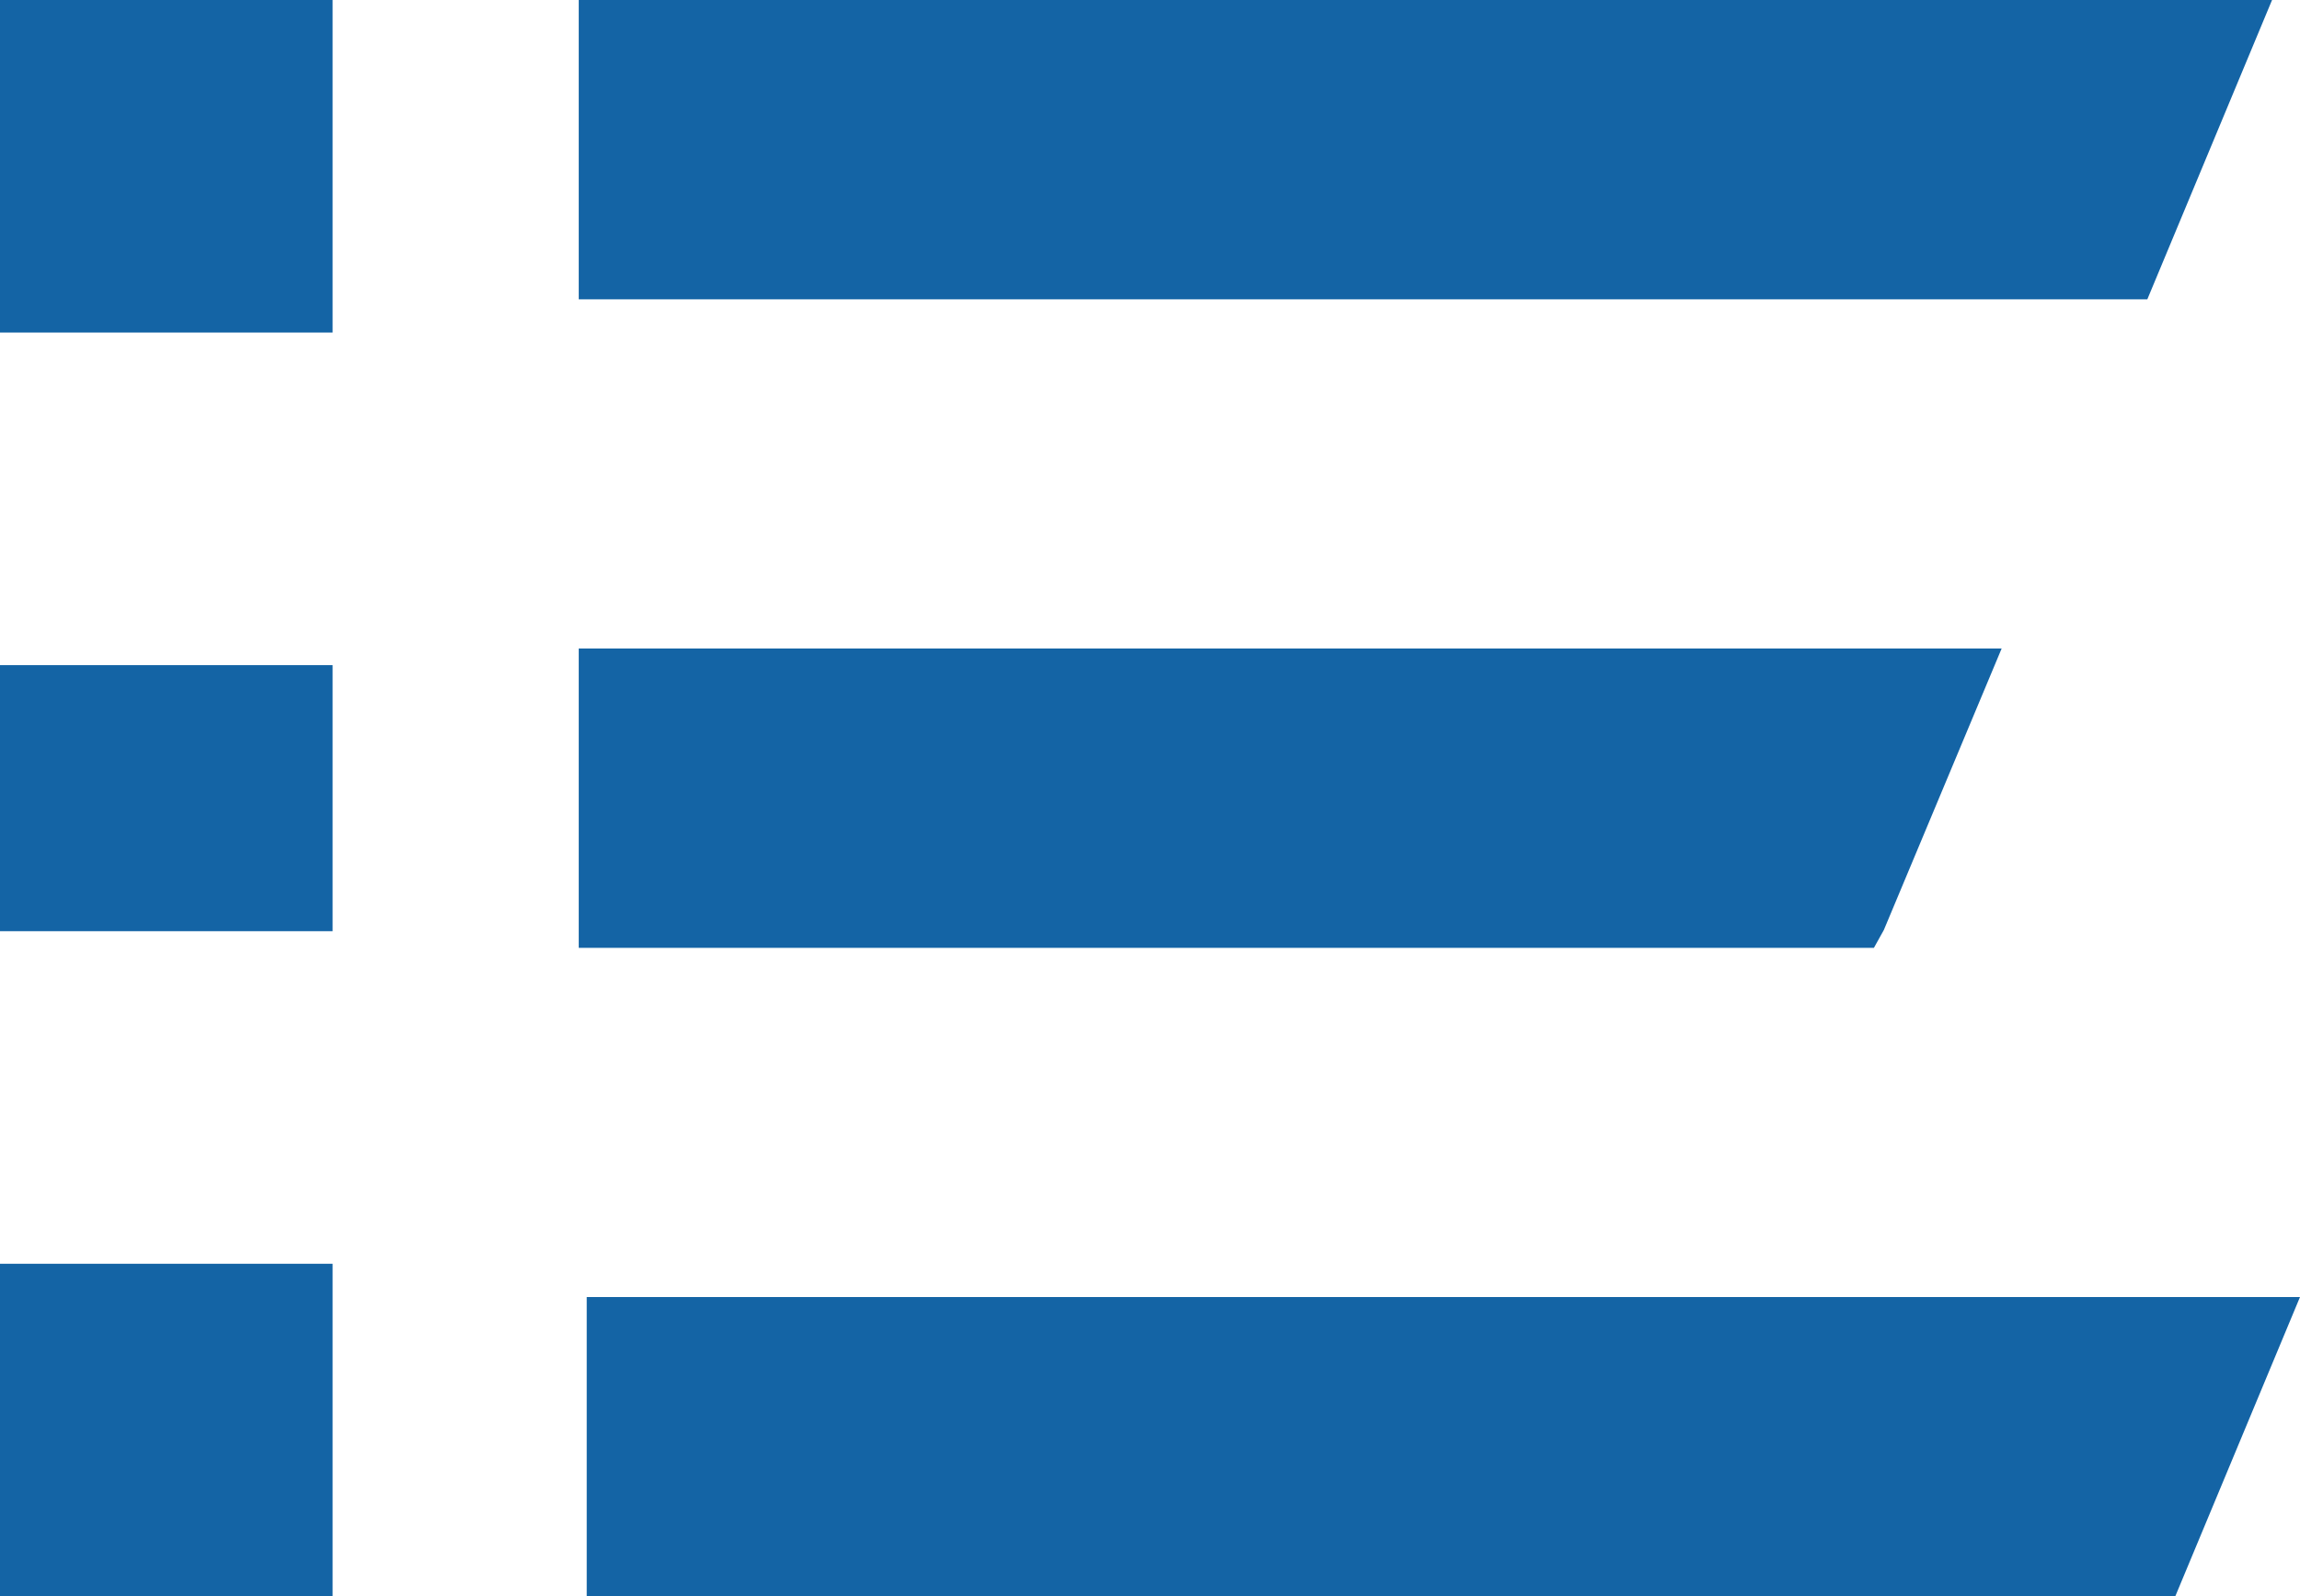
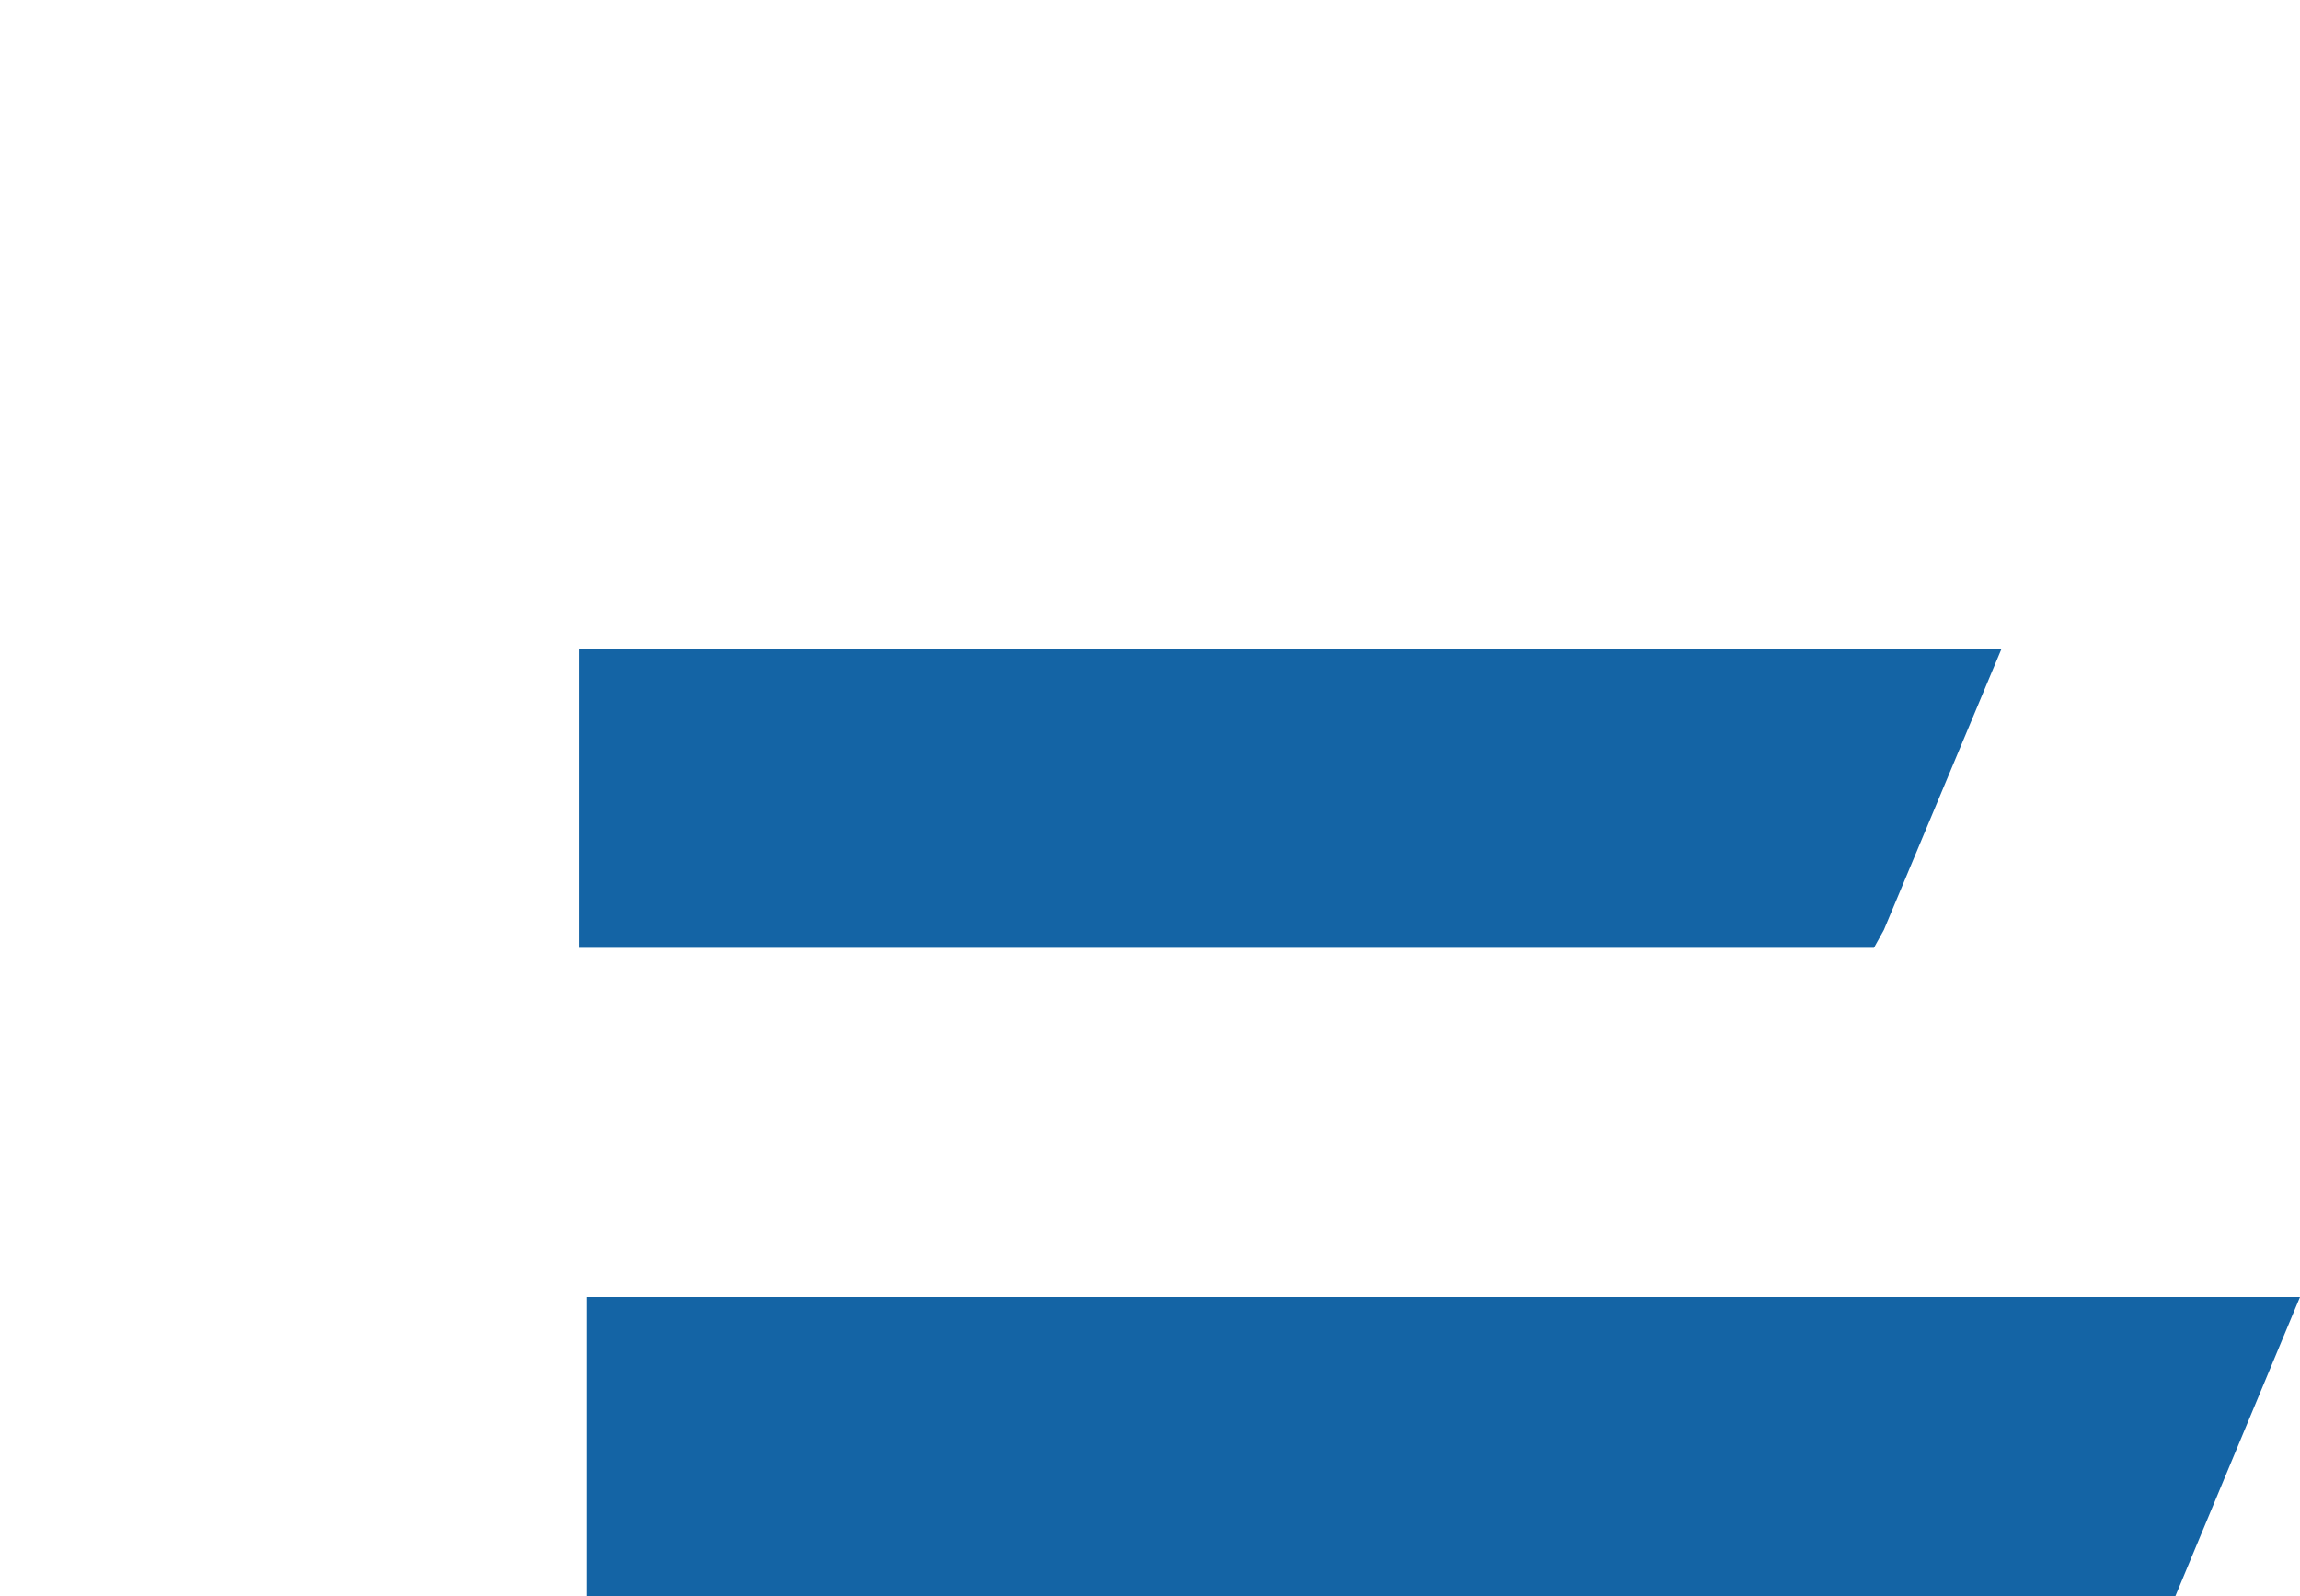
<svg xmlns="http://www.w3.org/2000/svg" width="34.575" height="24" viewBox="0 0 34.575 24">
  <g id="list-view" transform="translate(-14.75 -50)">
-     <rect id="Rectangle_1129" data-name="Rectangle 1129" width="5" height="5" transform="translate(14.75 50)" fill="#1464a5" />
-     <rect id="Rectangle_1130" data-name="Rectangle 1130" width="5" height="4" transform="translate(14.75 60)" fill="#1464a5" />
-     <rect id="Rectangle_1131" data-name="Rectangle 1131" width="5" height="5" transform="translate(14.75 69)" fill="#1464a5" />
-     <path id="Path_693" data-name="Path 693" d="M72.75,50v4.5H96.33L98.205,50Z" transform="translate(-49.3 0)" fill="#1464a5" fill-rule="evenodd" />
    <path id="Path_694" data-name="Path 694" d="M72.75,115v4.5H92.22l.15-.27L94.14,115Z" transform="translate(-49.3 -55.25)" fill="#1464a5" fill-rule="evenodd" />
    <path id="Path_695" data-name="Path 695" d="M73.55,180v4.5H97.43l1.875-4.5Z" transform="translate(-49.98 -110.5)" fill="#1464a5" fill-rule="evenodd" />
  </g>
</svg>